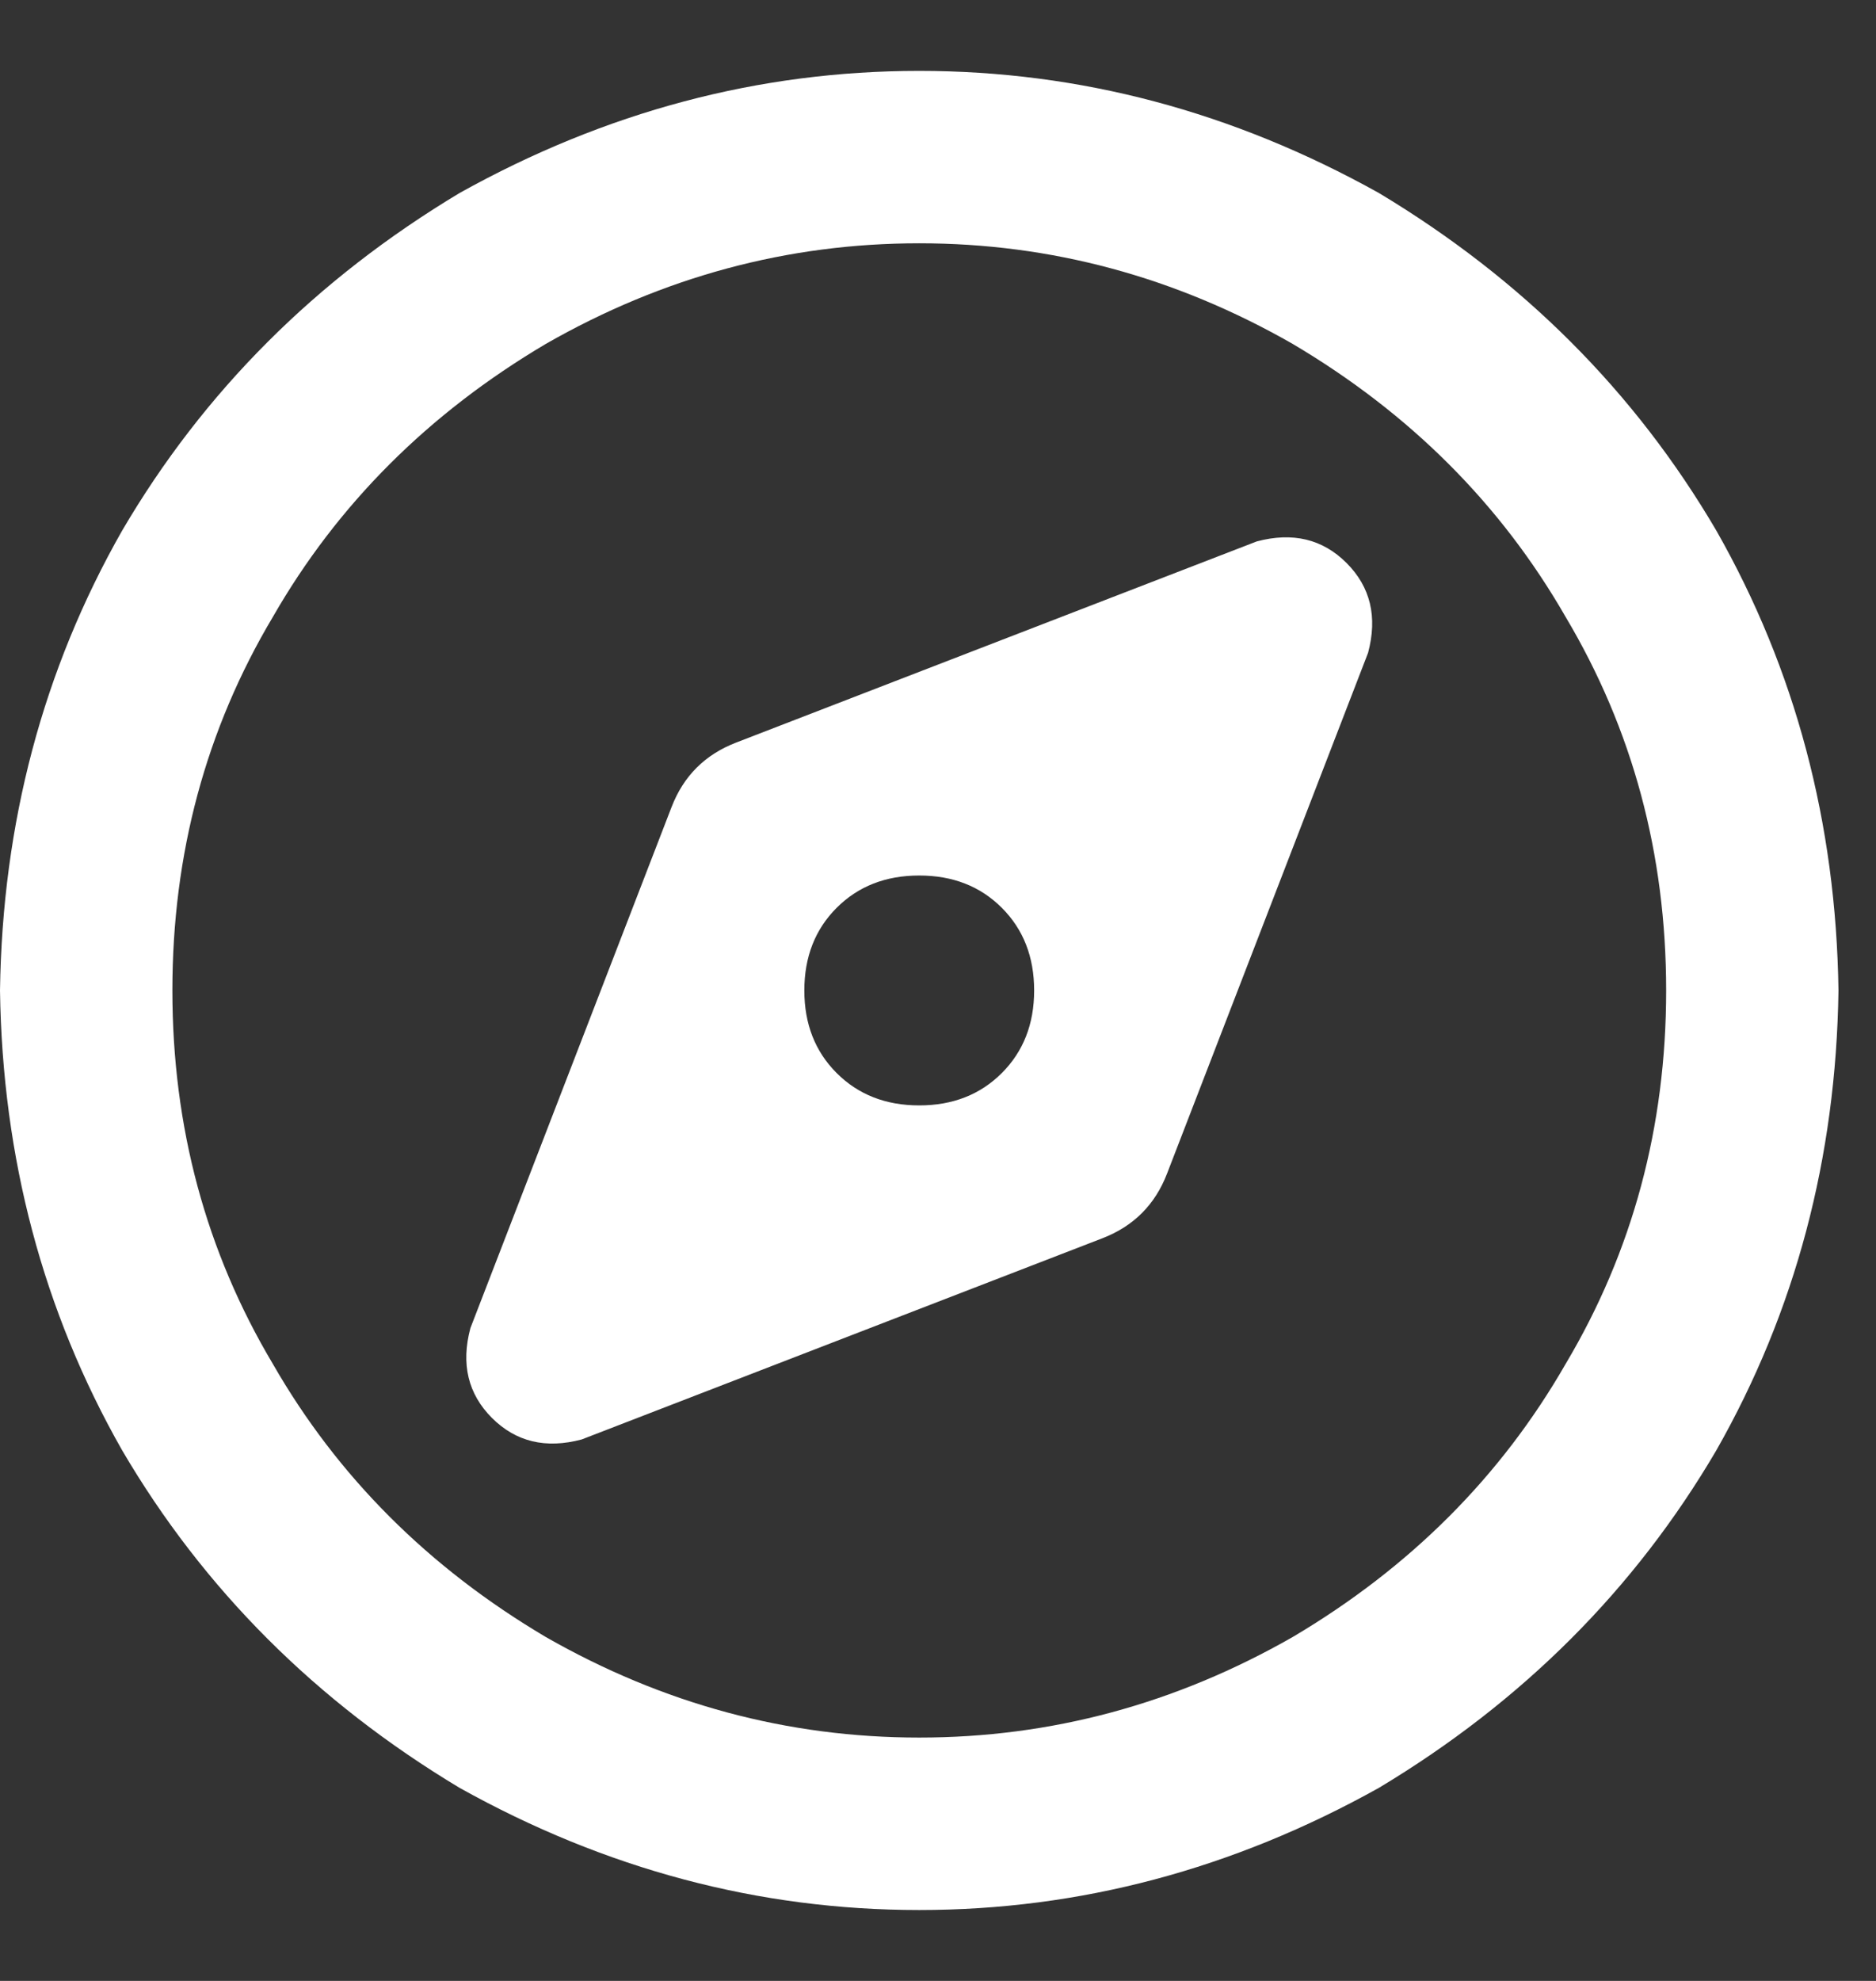
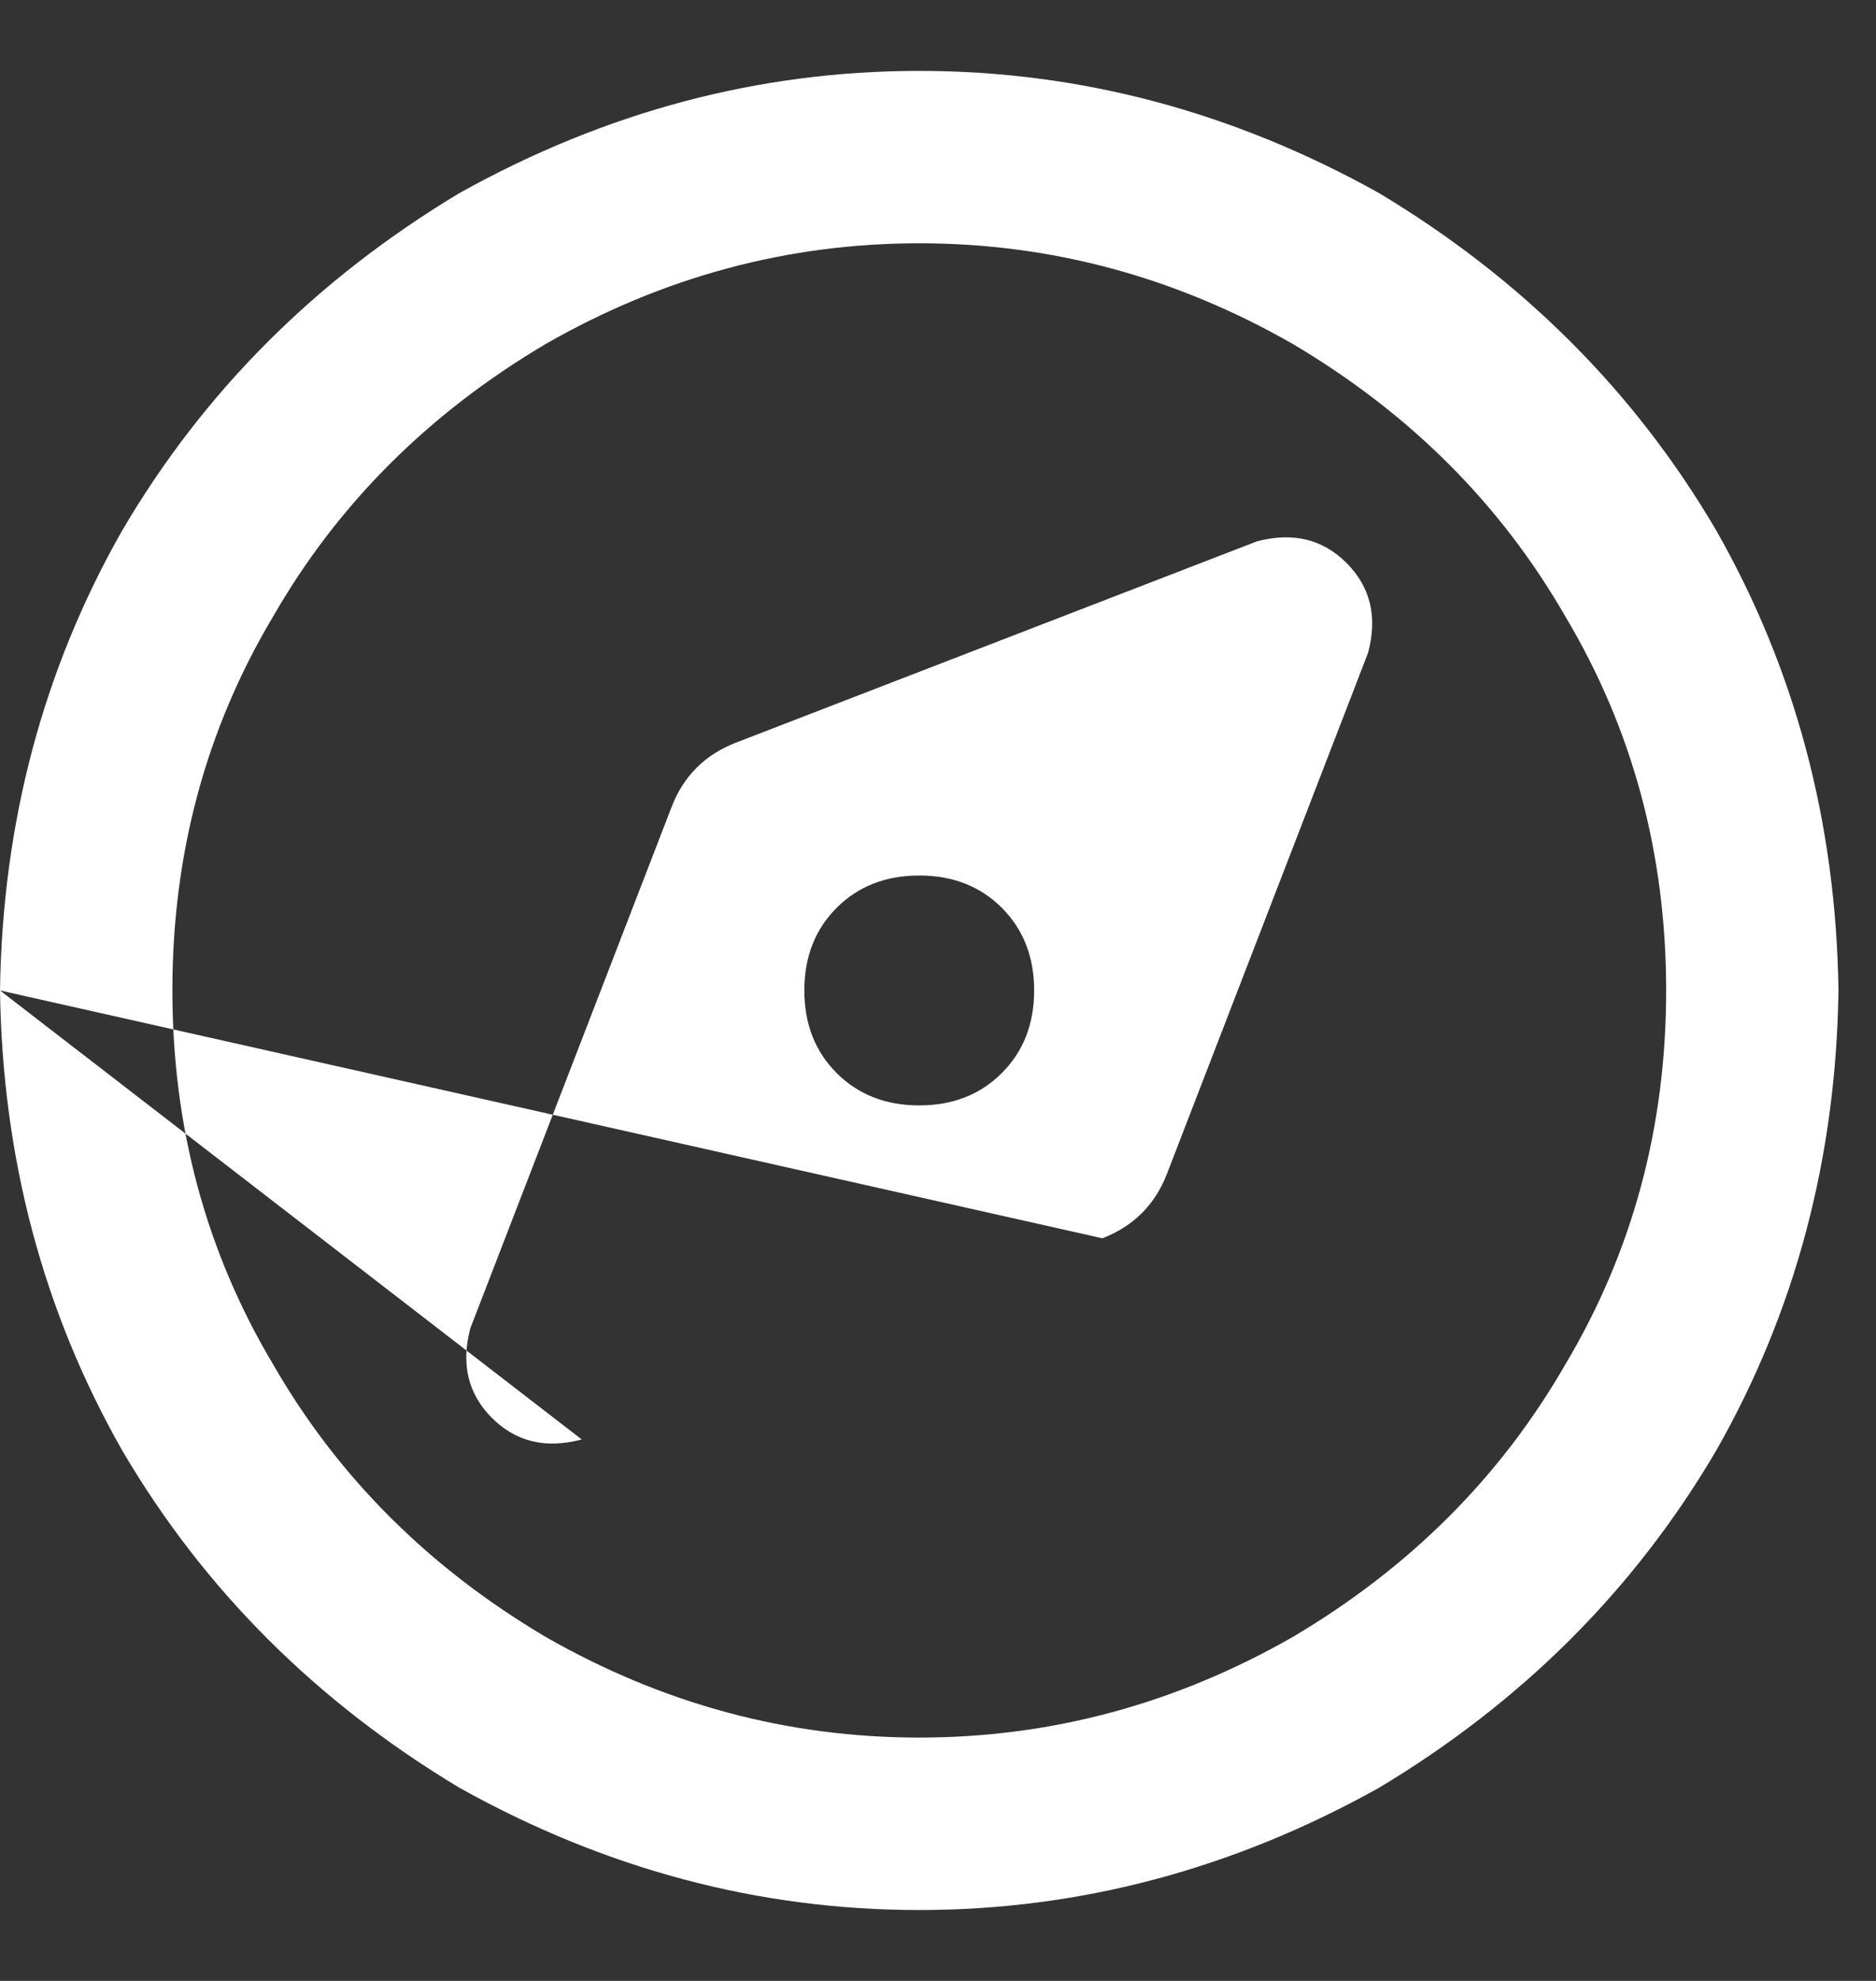
<svg xmlns="http://www.w3.org/2000/svg" width="36" height="38" viewBox="0 0 36 38" fill="none">
  <rect x="0" y="0" width="36" height="38" fill="#333333" stroke="none" />
-   <path d="M31.973 19C31.973 16.381 31.329 13.992 30.043 11.833C28.803 9.674 27.057 7.929 24.806 6.597C22.555 5.31 20.167 4.667 17.64 4.667C15.113 4.667 12.725 5.31 10.474 6.597C8.223 7.929 6.477 9.674 5.237 11.833C3.951 13.992 3.308 16.381 3.308 19C3.308 21.618 3.951 24.007 5.237 26.166C6.477 28.325 8.223 30.071 10.474 31.403C12.725 32.689 15.113 33.332 17.64 33.332C20.167 33.332 22.555 32.689 24.806 31.403C27.057 30.071 28.803 28.325 30.043 26.166C31.329 24.007 31.973 21.618 31.973 19ZM0 19C0.046 15.784 0.827 12.844 2.343 10.18C3.905 7.515 6.064 5.356 8.82 3.702C11.622 2.141 14.562 1.36 17.64 1.36C20.718 1.36 23.658 2.141 26.46 3.702C29.216 5.356 31.375 7.515 32.937 10.18C34.453 12.844 35.234 15.784 35.28 19C35.234 22.215 34.453 25.155 32.937 27.82C31.375 30.484 29.216 32.643 26.46 34.297C23.658 35.859 20.718 36.64 17.64 36.64C14.562 36.64 11.622 35.859 8.82 34.297C6.064 32.643 3.905 30.484 2.343 27.82C0.827 25.155 0.046 22.215 0 19ZM21.154 23.754L11.163 27.613C10.474 27.797 9.9 27.659 9.44 27.2C8.981 26.74 8.843 26.166 9.027 25.477L12.886 15.485C13.115 14.888 13.529 14.475 14.126 14.245L24.117 10.386C24.806 10.203 25.381 10.34 25.84 10.8C26.299 11.259 26.437 11.833 26.253 12.523L22.395 22.514C22.165 23.111 21.751 23.524 21.154 23.754ZM19.845 19C19.845 18.357 19.638 17.828 19.225 17.415C18.811 17.001 18.283 16.795 17.64 16.795C16.997 16.795 16.469 17.001 16.055 17.415C15.642 17.828 15.435 18.357 15.435 19C15.435 19.643 15.642 20.171 16.055 20.584C16.469 20.998 16.997 21.205 17.64 21.205C18.283 21.205 18.811 20.998 19.225 20.584C19.638 20.171 19.845 19.643 19.845 19Z" fill="white" />
+   <path d="M31.973 19C31.973 16.381 31.329 13.992 30.043 11.833C28.803 9.674 27.057 7.929 24.806 6.597C22.555 5.31 20.167 4.667 17.64 4.667C15.113 4.667 12.725 5.31 10.474 6.597C8.223 7.929 6.477 9.674 5.237 11.833C3.951 13.992 3.308 16.381 3.308 19C3.308 21.618 3.951 24.007 5.237 26.166C6.477 28.325 8.223 30.071 10.474 31.403C12.725 32.689 15.113 33.332 17.64 33.332C20.167 33.332 22.555 32.689 24.806 31.403C27.057 30.071 28.803 28.325 30.043 26.166C31.329 24.007 31.973 21.618 31.973 19ZM0 19C0.046 15.784 0.827 12.844 2.343 10.18C3.905 7.515 6.064 5.356 8.82 3.702C11.622 2.141 14.562 1.36 17.64 1.36C20.718 1.36 23.658 2.141 26.46 3.702C29.216 5.356 31.375 7.515 32.937 10.18C34.453 12.844 35.234 15.784 35.28 19C35.234 22.215 34.453 25.155 32.937 27.82C31.375 30.484 29.216 32.643 26.46 34.297C23.658 35.859 20.718 36.64 17.64 36.64C14.562 36.64 11.622 35.859 8.82 34.297C6.064 32.643 3.905 30.484 2.343 27.82C0.827 25.155 0.046 22.215 0 19ZL11.163 27.613C10.474 27.797 9.9 27.659 9.44 27.2C8.981 26.74 8.843 26.166 9.027 25.477L12.886 15.485C13.115 14.888 13.529 14.475 14.126 14.245L24.117 10.386C24.806 10.203 25.381 10.34 25.84 10.8C26.299 11.259 26.437 11.833 26.253 12.523L22.395 22.514C22.165 23.111 21.751 23.524 21.154 23.754ZM19.845 19C19.845 18.357 19.638 17.828 19.225 17.415C18.811 17.001 18.283 16.795 17.64 16.795C16.997 16.795 16.469 17.001 16.055 17.415C15.642 17.828 15.435 18.357 15.435 19C15.435 19.643 15.642 20.171 16.055 20.584C16.469 20.998 16.997 21.205 17.64 21.205C18.283 21.205 18.811 20.998 19.225 20.584C19.638 20.171 19.845 19.643 19.845 19Z" fill="white" />
</svg>